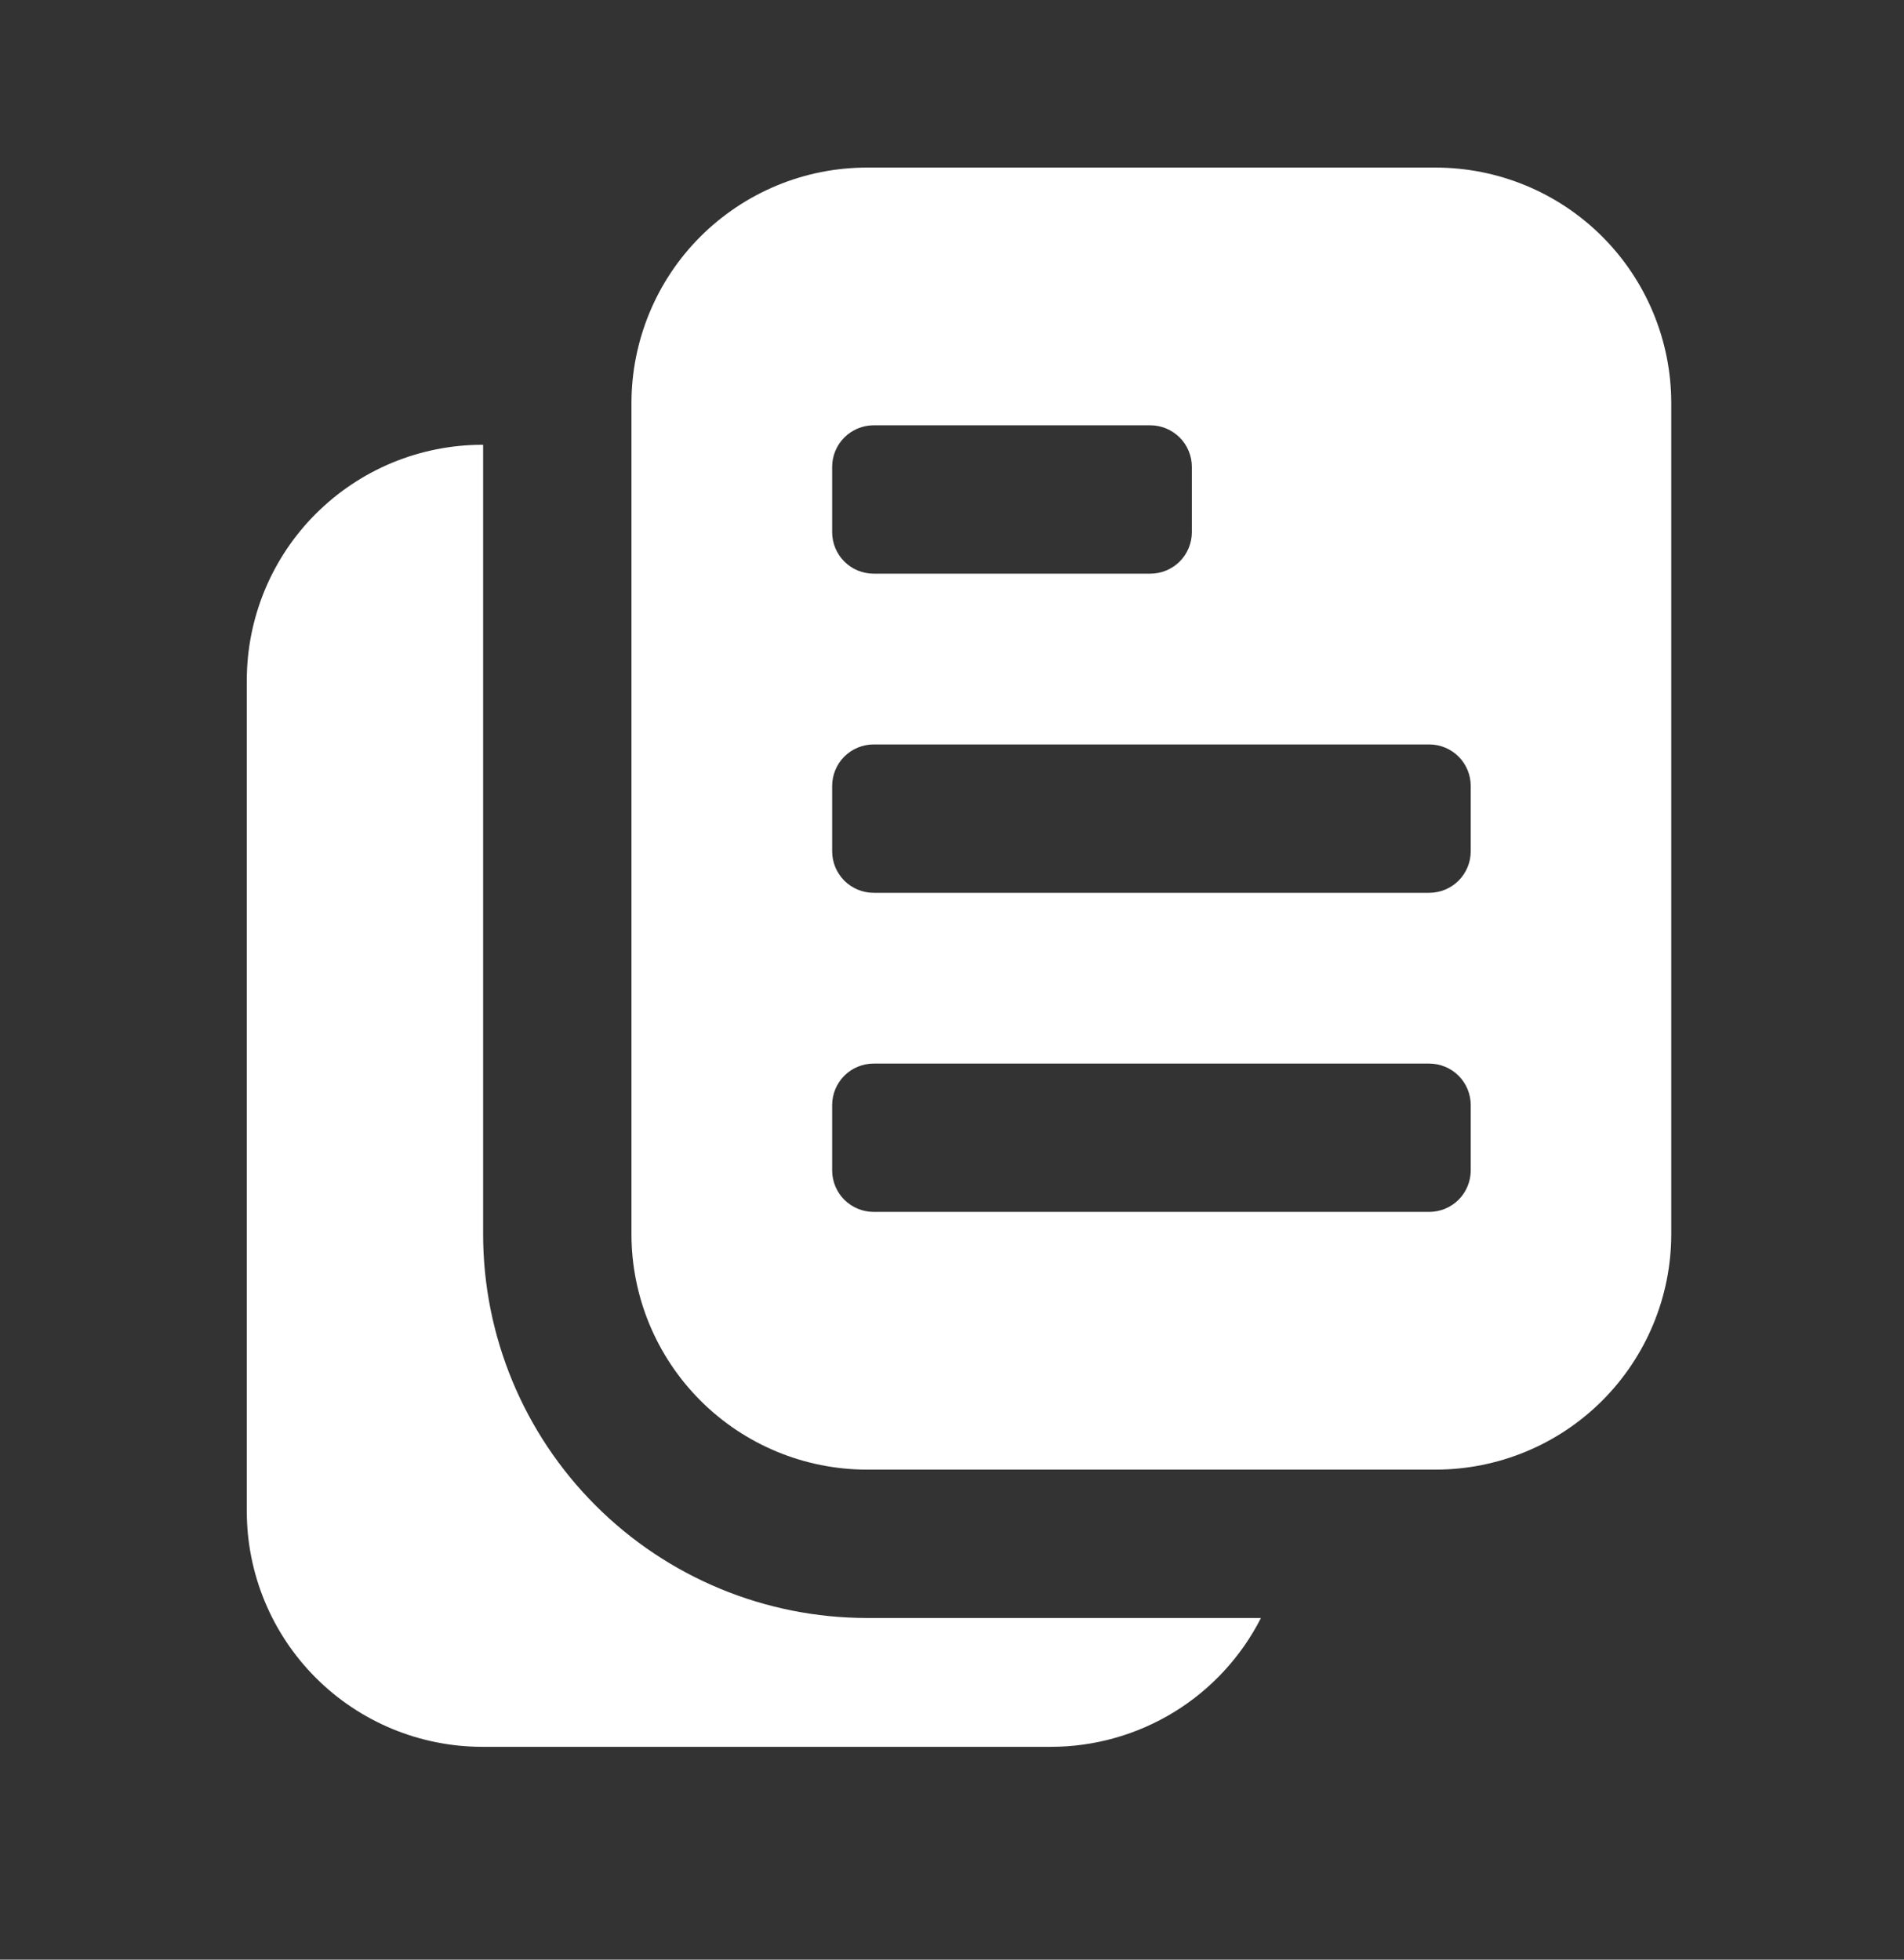
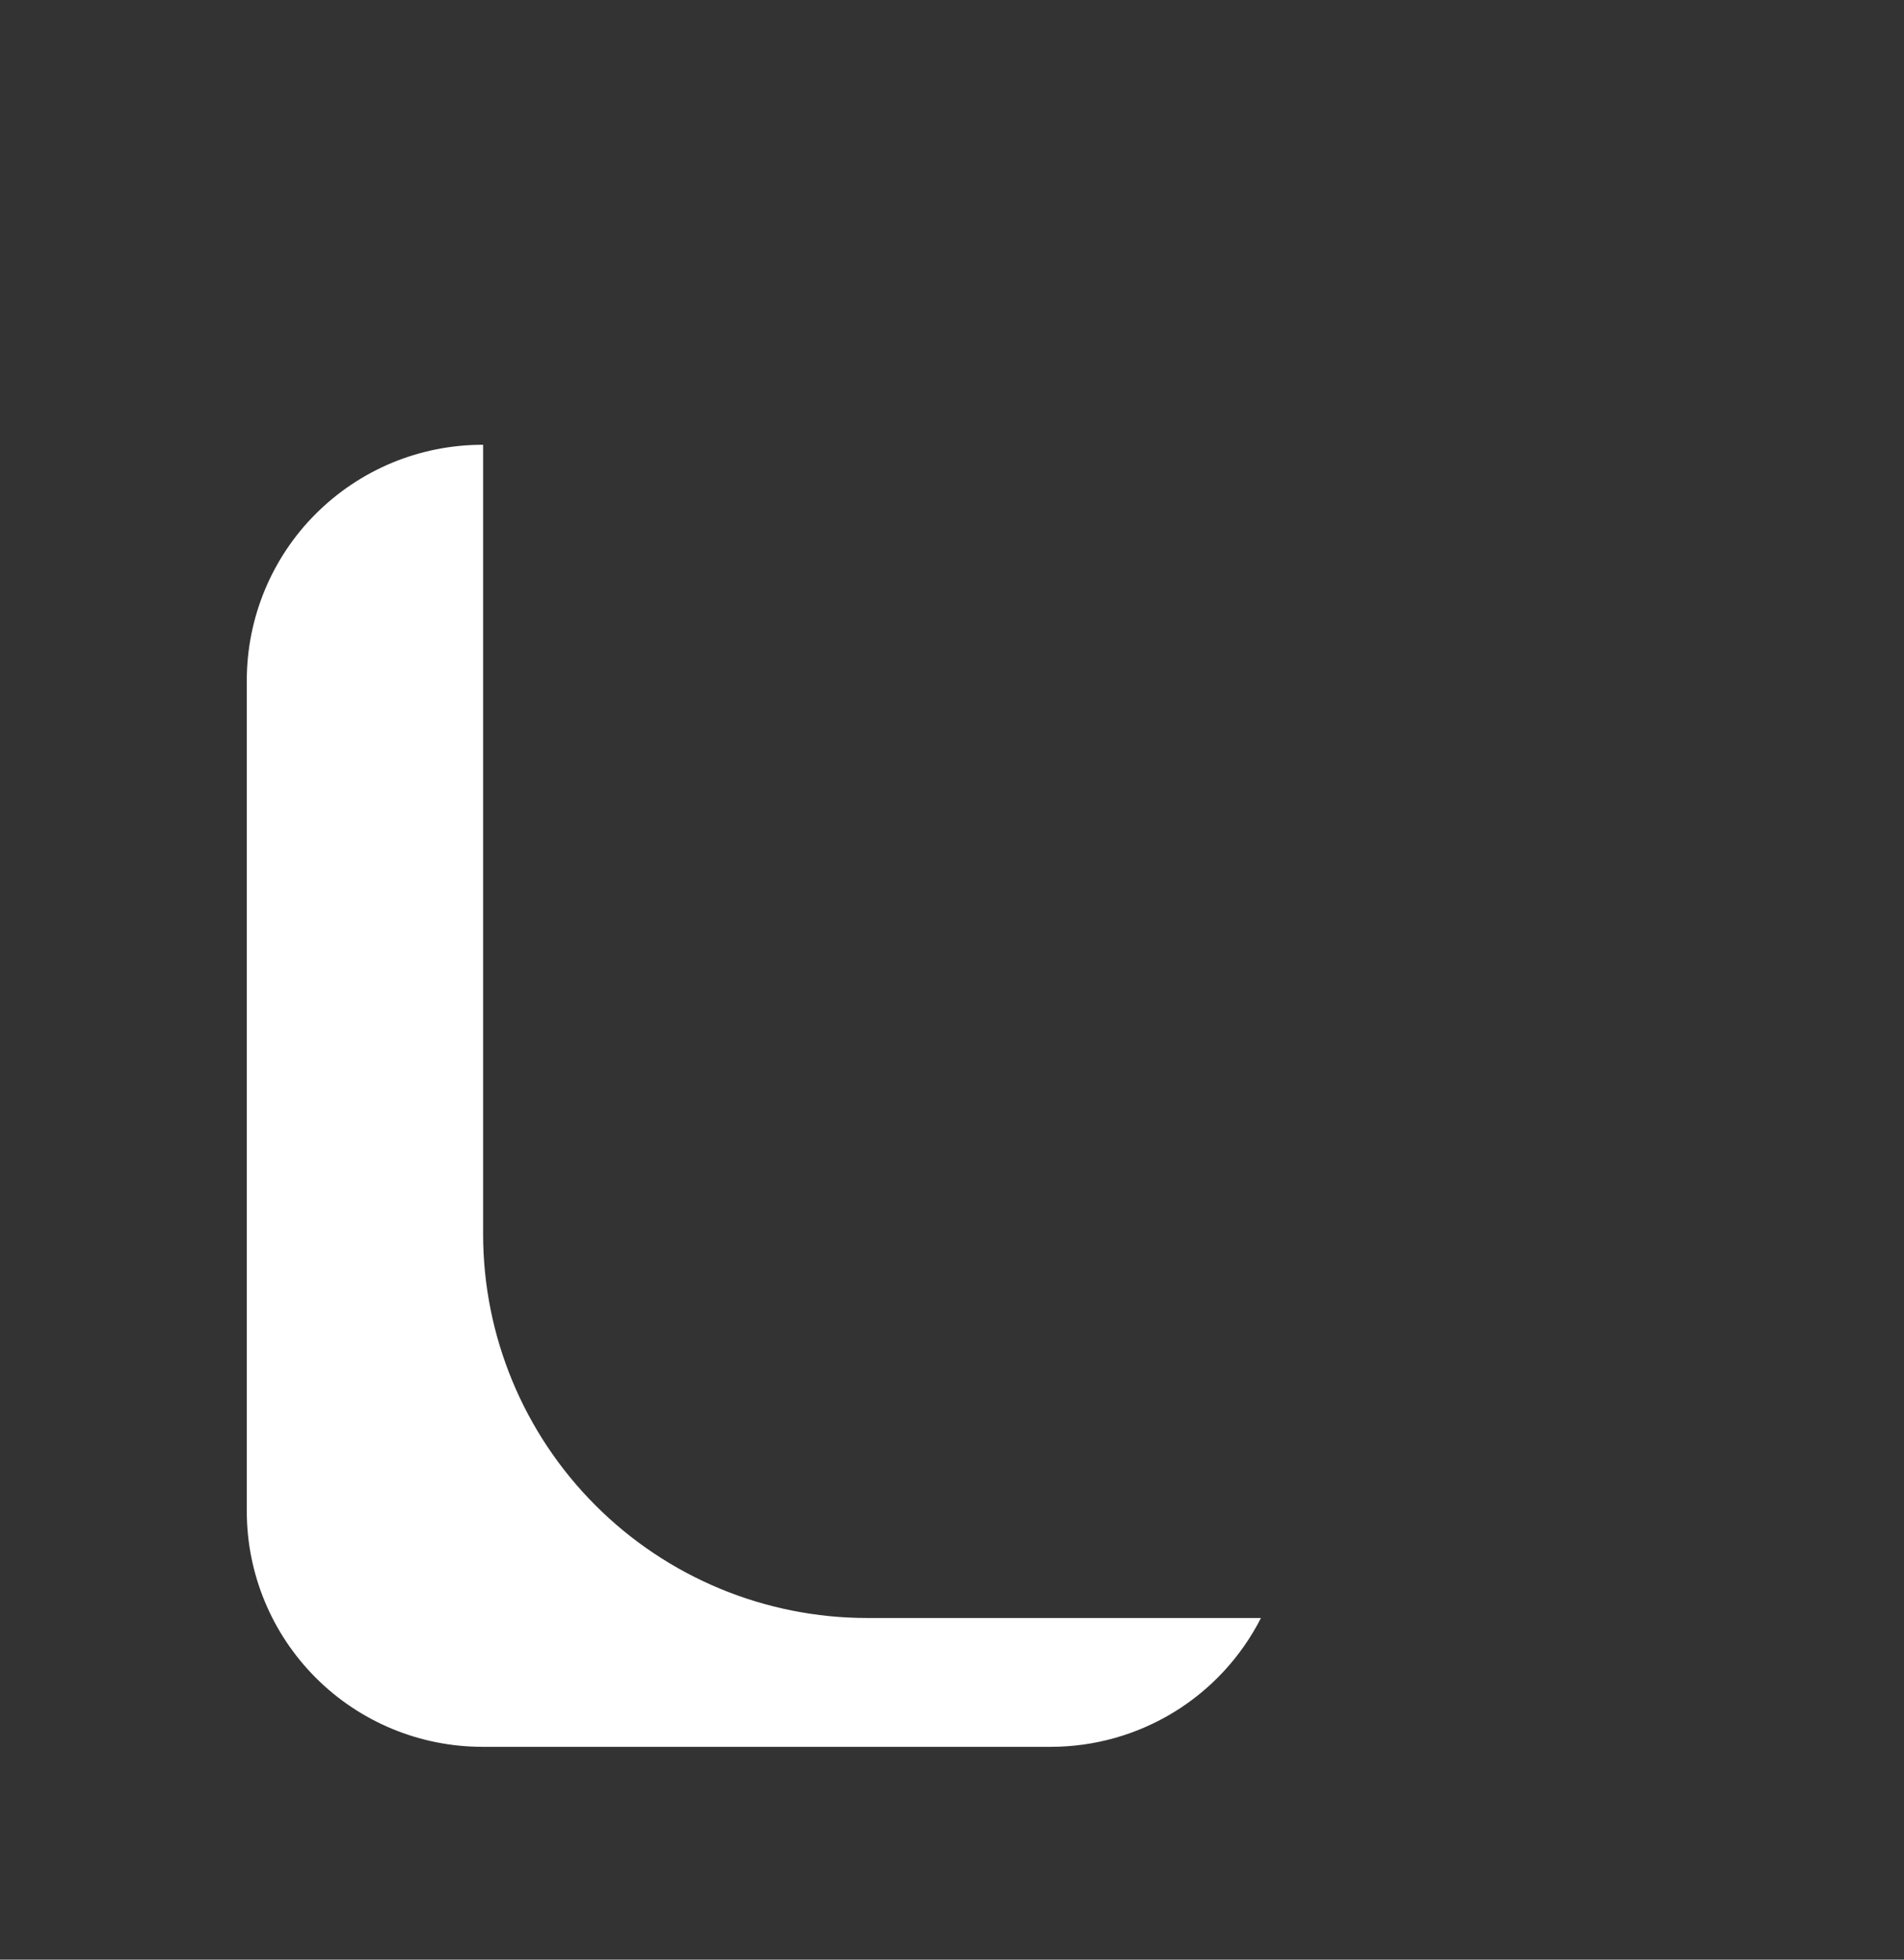
<svg xmlns="http://www.w3.org/2000/svg" width="34" height="35" viewBox="0 0 34 35" fill="none">
  <rect x="0" y="0" width="34" height="35" fill="#333333" stroke="none" />
  <path d="M8.627 7.944H8.615C8.062 7.944 7.515 8.053 7.004 8.264C6.494 8.476 6.03 8.786 5.639 9.177C5.248 9.567 4.939 10.031 4.727 10.542C4.516 11.053 4.407 11.6 4.407 12.153V26.991C4.407 28.107 4.851 29.178 5.64 29.967C6.429 30.756 7.499 31.199 8.615 31.199H18.765C19.542 31.199 20.303 30.984 20.966 30.578C21.628 30.172 22.165 29.59 22.517 28.898H15.485C13.666 28.898 11.921 28.175 10.636 26.889C9.349 25.603 8.627 23.859 8.627 22.04V7.944Z" fill="white" />
-   <path fill-rule="evenodd" clip-rule="evenodd" d="M15.484 2.993C14.931 2.993 14.384 3.101 13.873 3.313C13.363 3.525 12.899 3.835 12.508 4.225C12.117 4.616 11.807 5.08 11.596 5.591C11.385 6.102 11.276 6.649 11.276 7.202V22.04C11.276 23.156 11.719 24.226 12.509 25.016C13.298 25.805 14.368 26.248 15.484 26.248H25.635C26.751 26.248 27.822 25.805 28.611 25.016C29.4 24.227 29.844 23.156 29.844 22.04V7.202C29.844 6.085 29.401 5.015 28.611 4.225C27.822 3.436 26.751 2.993 25.635 2.993H15.484ZM15.602 7.596C15.405 7.596 15.216 7.675 15.077 7.814C14.938 7.953 14.86 8.142 14.86 8.338V9.504C14.86 9.701 14.938 9.89 15.077 10.029C15.216 10.168 15.405 10.246 15.602 10.246H20.541C20.738 10.246 20.926 10.168 21.066 10.029C21.205 9.89 21.283 9.701 21.283 9.504V8.338C21.283 8.142 21.205 7.953 21.066 7.814C20.926 7.675 20.738 7.596 20.541 7.596H15.602ZM14.86 14.038C14.86 13.841 14.938 13.652 15.077 13.513C15.216 13.374 15.405 13.296 15.602 13.296H25.521C25.718 13.296 25.907 13.374 26.046 13.513C26.185 13.652 26.263 13.841 26.263 14.038V15.204C26.263 15.401 26.185 15.589 26.046 15.729C25.907 15.868 25.718 15.946 25.521 15.946H15.602C15.405 15.946 15.216 15.868 15.077 15.729C14.938 15.589 14.86 15.401 14.86 15.204V14.038ZM15.602 18.996C15.405 18.996 15.216 19.074 15.077 19.213C14.938 19.352 14.86 19.541 14.86 19.738V20.904C14.86 21.1 14.938 21.289 15.077 21.428C15.216 21.567 15.405 21.645 15.602 21.645H25.521C25.718 21.645 25.907 21.567 26.046 21.428C26.185 21.289 26.263 21.1 26.263 20.904V19.738C26.263 19.541 26.185 19.352 26.046 19.213C25.907 19.074 25.718 18.996 25.521 18.996H15.602Z" fill="white" />
</svg>